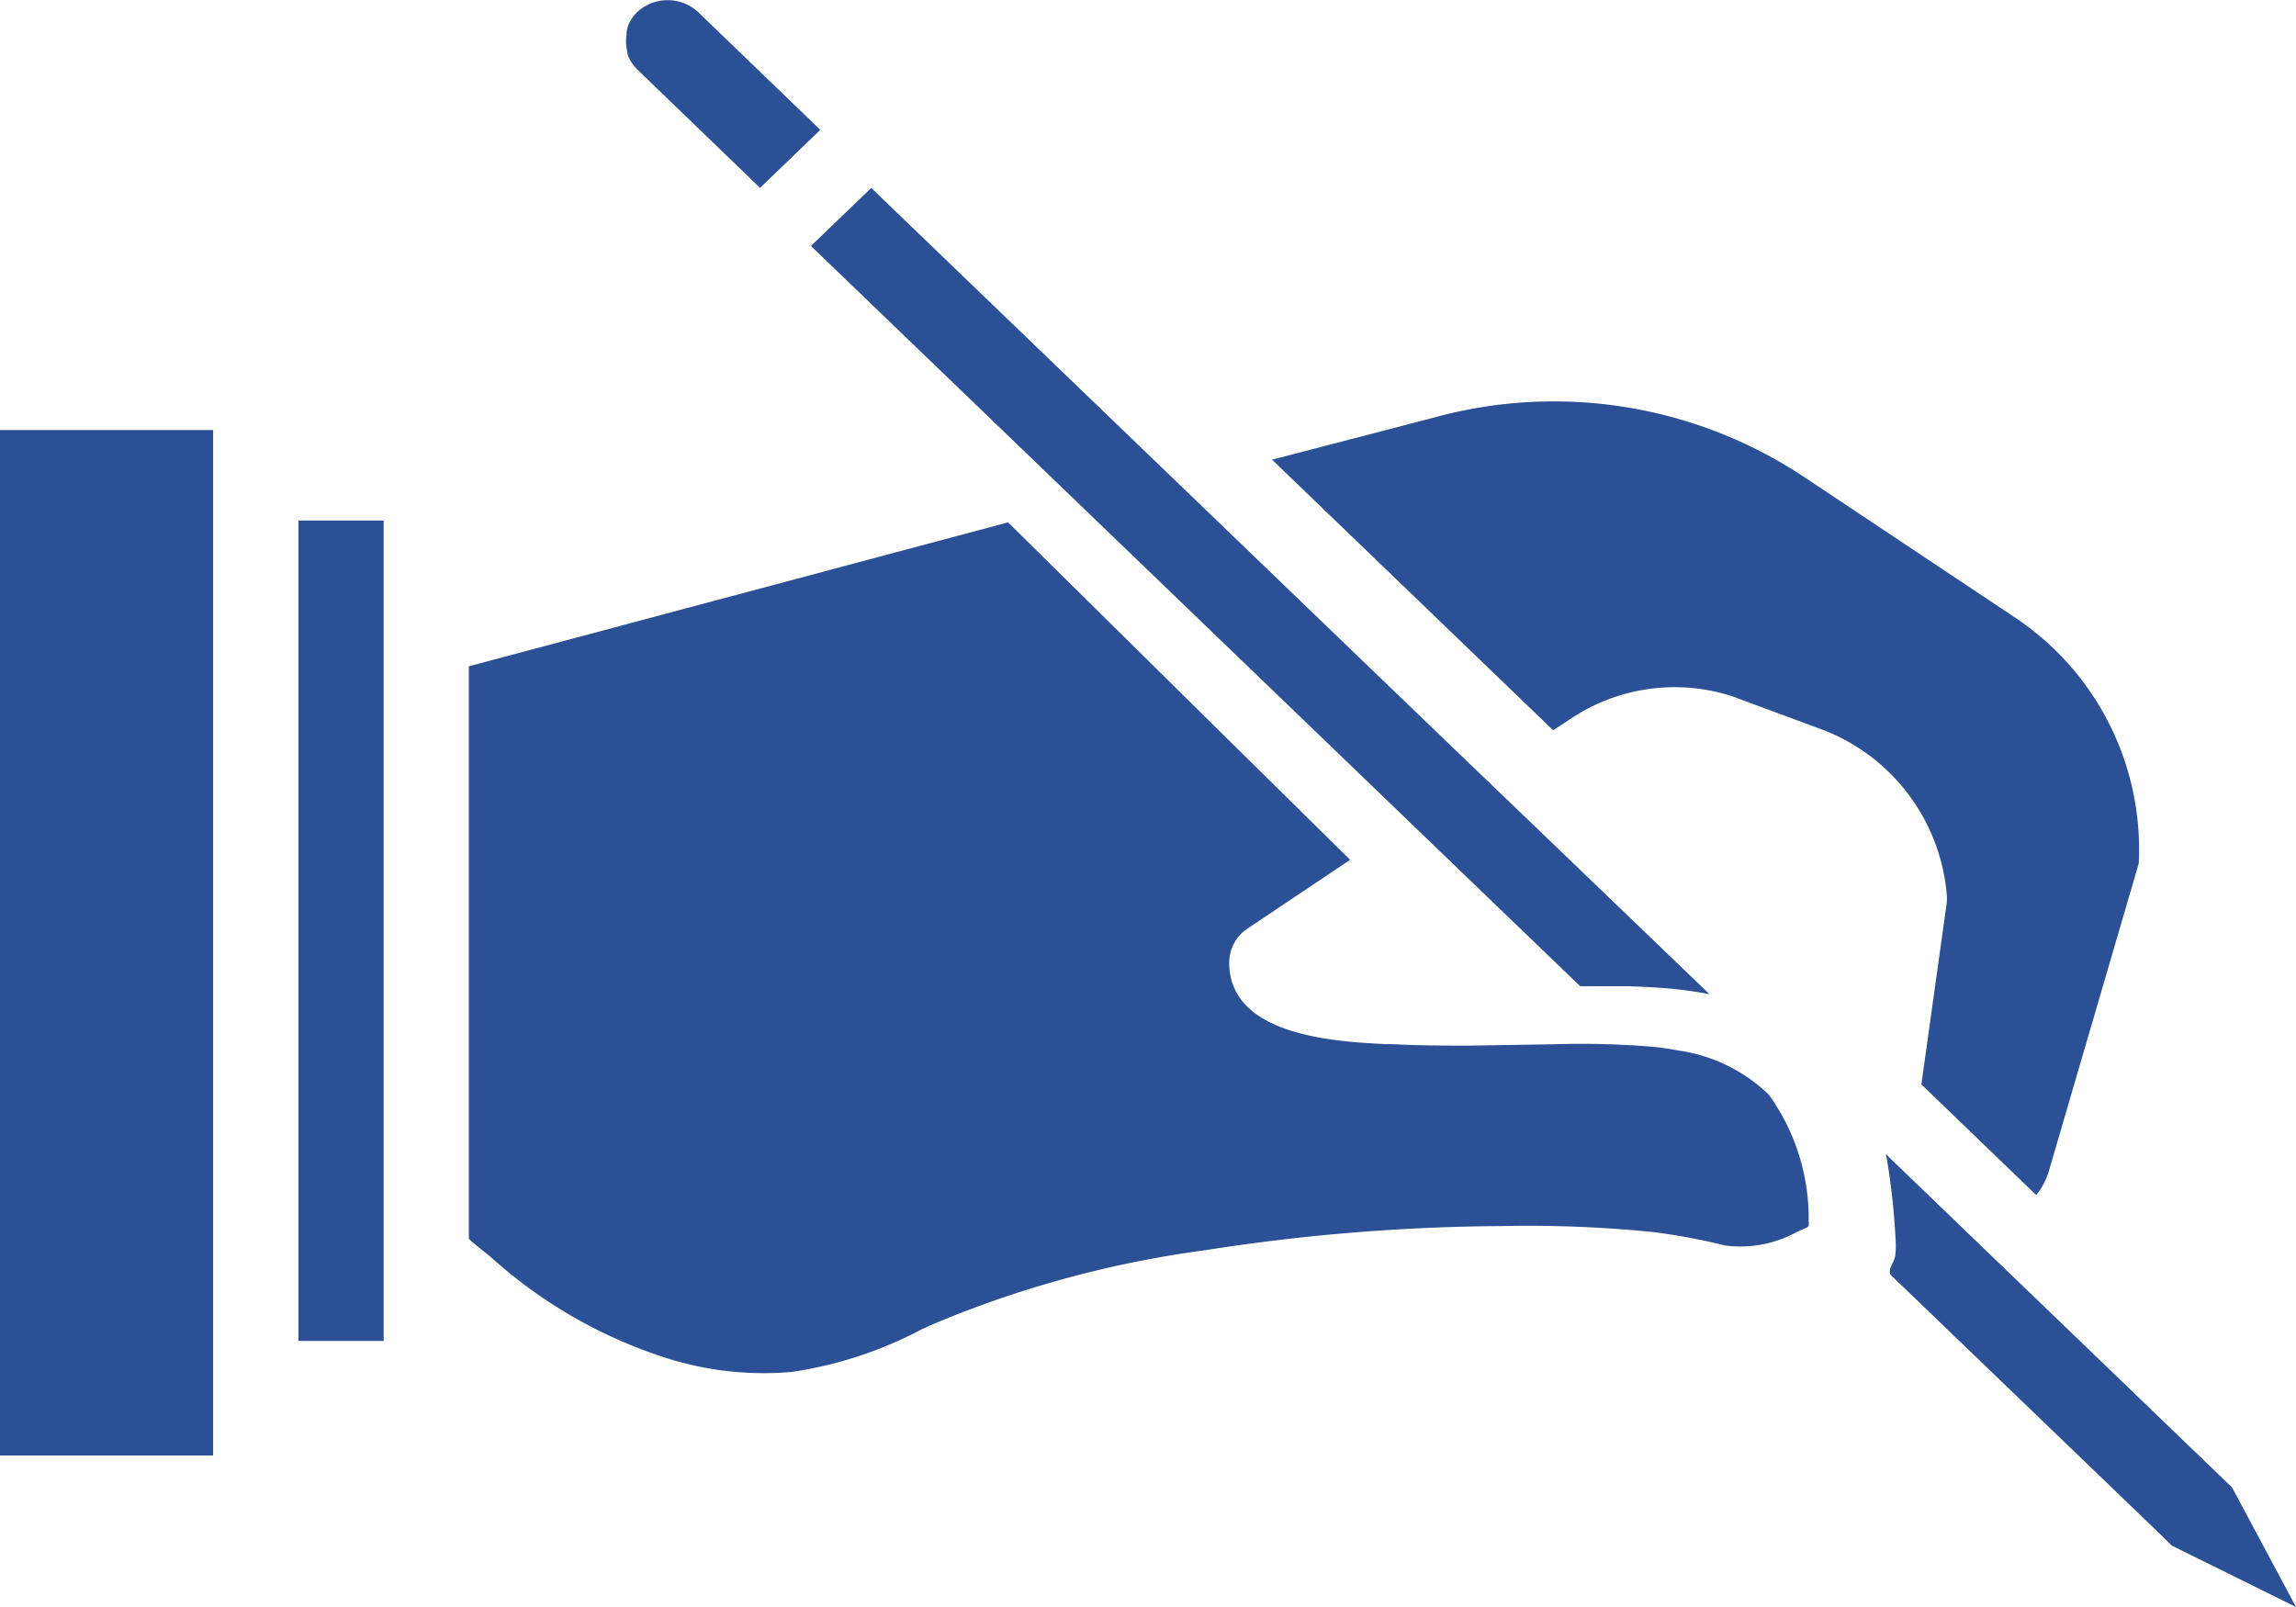
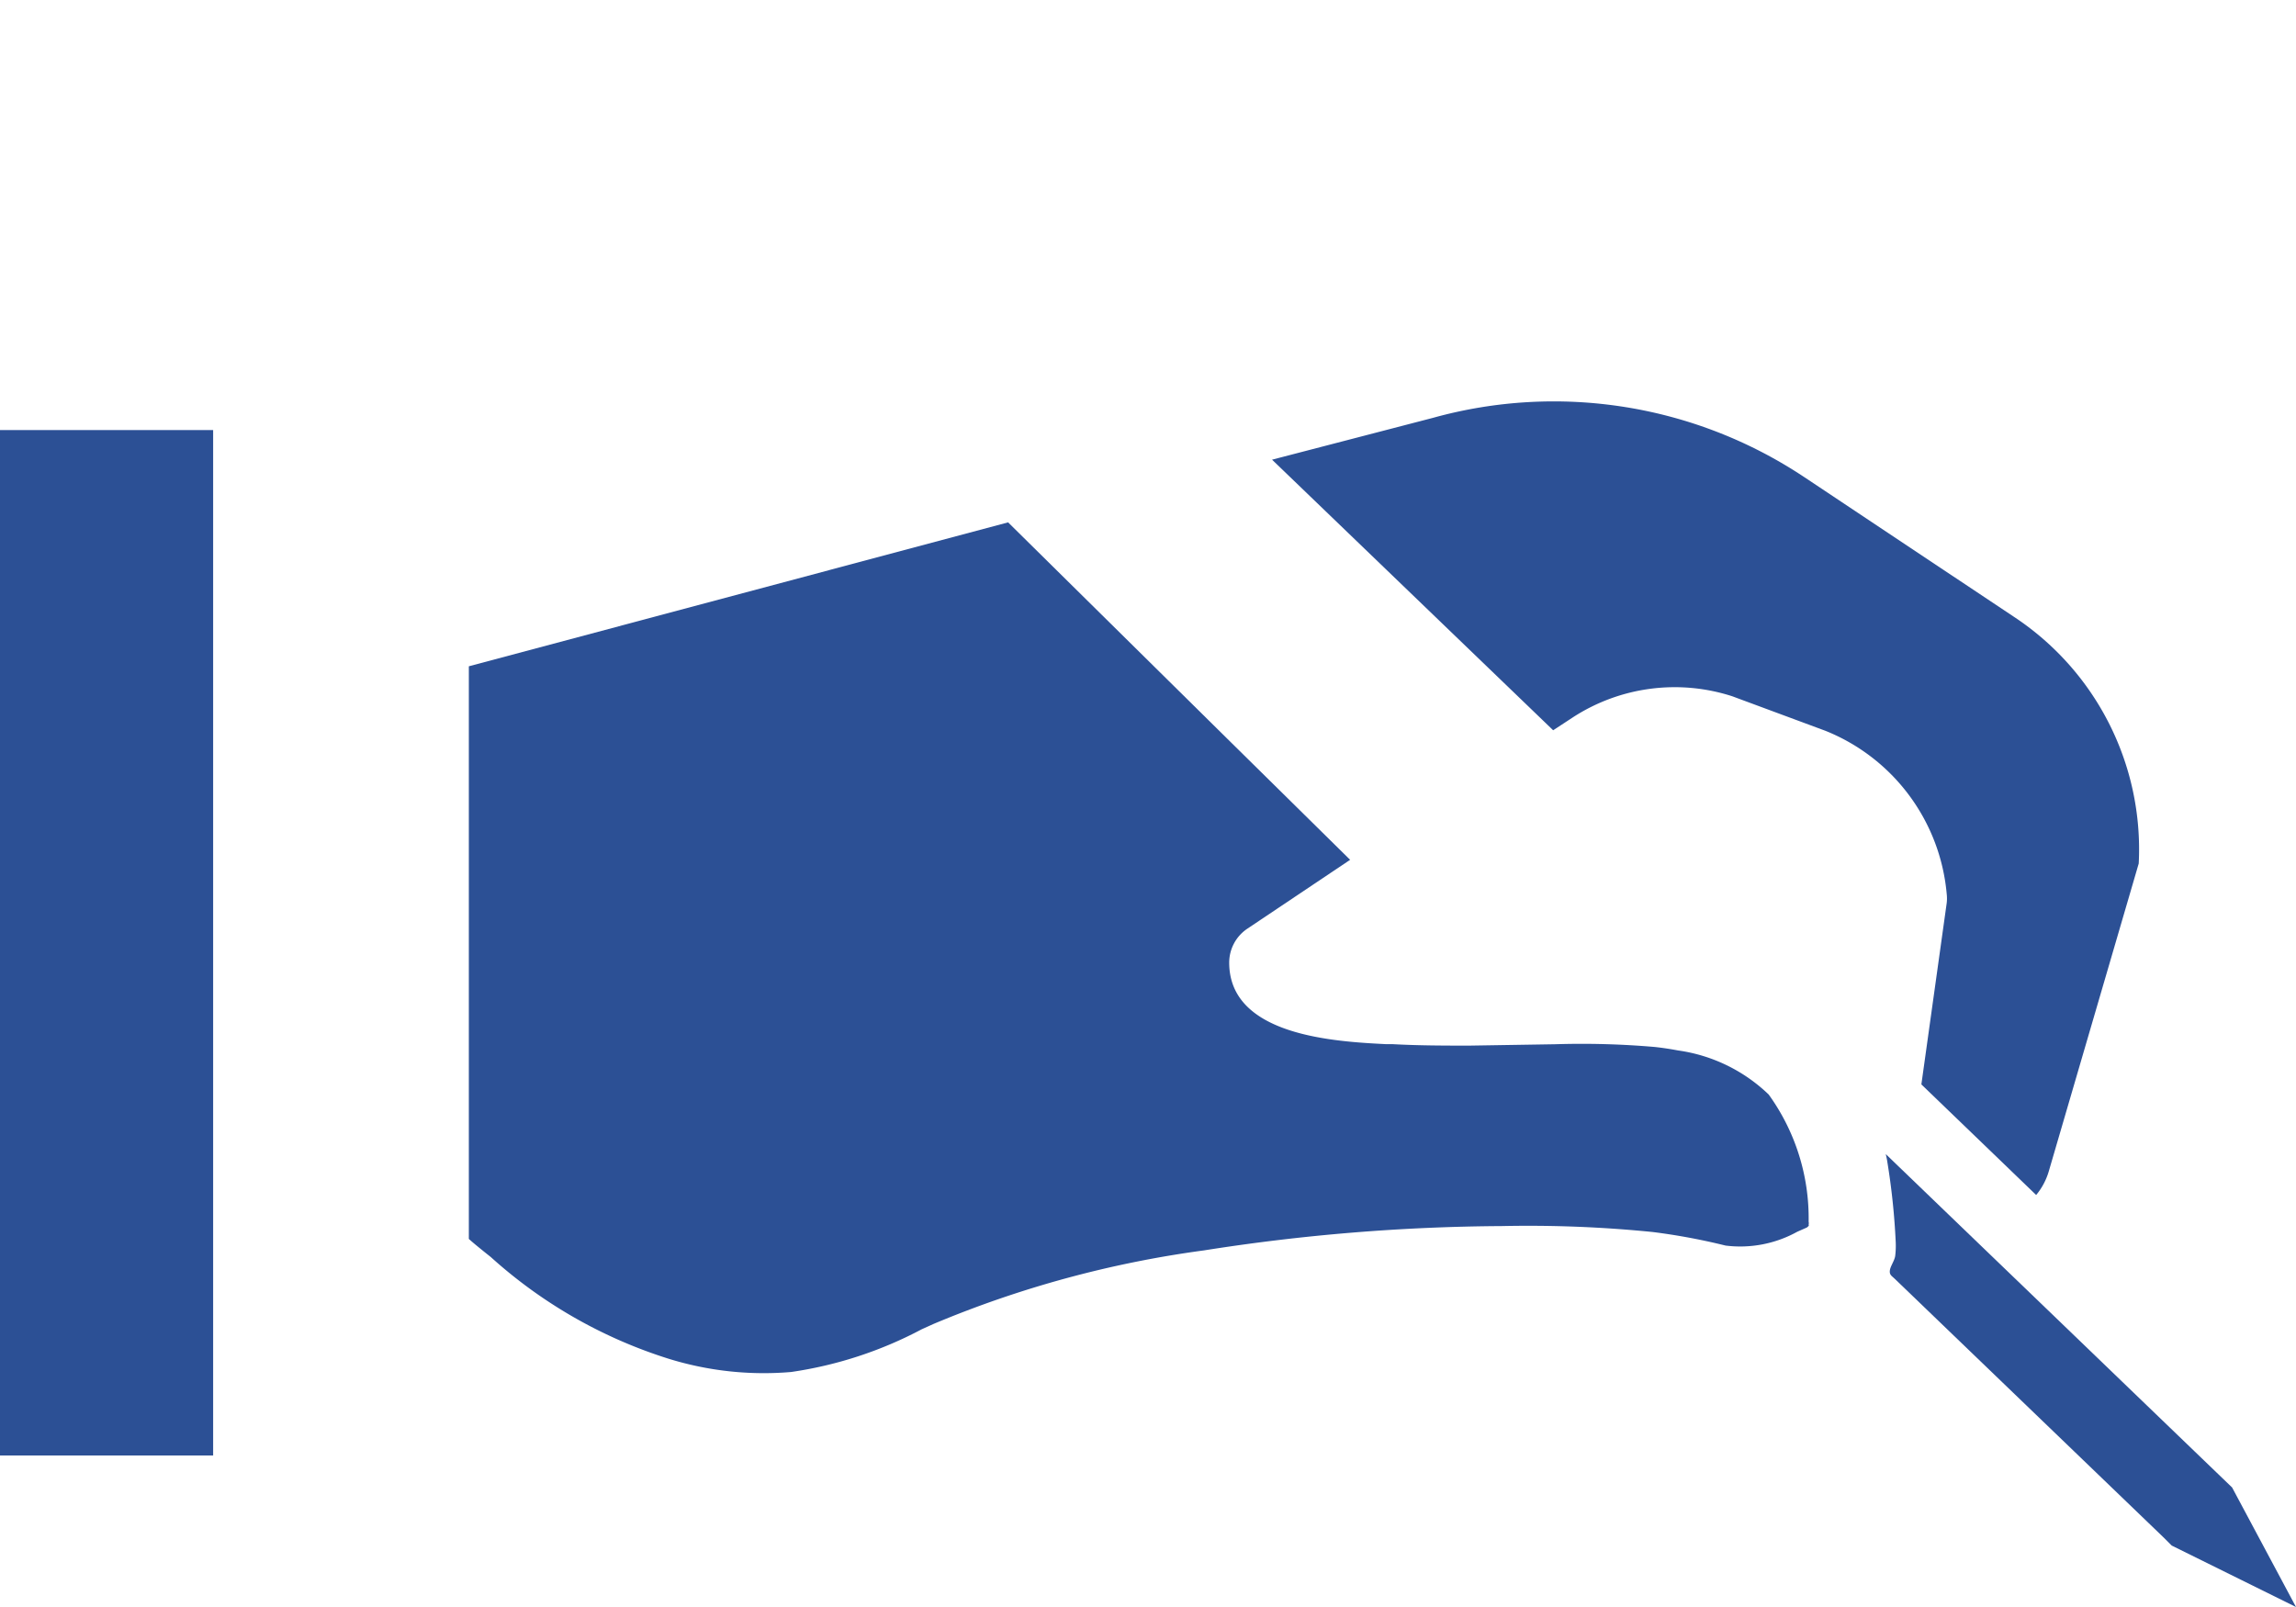
<svg xmlns="http://www.w3.org/2000/svg" id="sign" width="30" height="21" viewBox="0 0 30 21">
-   <path id="Path_12" data-name="Path 12" d="M66.657,132.06v-9.63H65.543v10.721h1.114Zm0,0" transform="translate(-61.644 -115.628)" fill="#2c5095" />
  <path id="Path_13" data-name="Path 13" d="M120.491,133.7a.083.083,0,0,0,0-.038,2.761,2.761,0,0,0-.522-1.662,2.134,2.134,0,0,0-1.185-.576c-.1-.019-.2-.034-.3-.045a11.121,11.121,0,0,0-1.306-.036l-1.121.018c-.3,0-.656,0-1-.019l-.085,0c-.666-.034-2.052-.107-2.052-1.066a.534.534,0,0,1,.237-.443l1.343-.9-1.623-1.6-2.846-2.81-7.046,1.881v7.483c.061.056.148.125.187.157s.077.061.1.08a6.272,6.272,0,0,0,2.324,1.329,4.2,4.2,0,0,0,1.6.173,5.24,5.24,0,0,0,1.706-.558l.157-.071a13.9,13.9,0,0,1,3.531-.96,25.866,25.866,0,0,1,3.895-.318,16.276,16.276,0,0,1,1.971.078,8.216,8.216,0,0,1,.95.177,1.539,1.539,0,0,0,.935-.18l.108-.048a.081.081,0,0,0,.045-.035Zm0,0" transform="translate(-96.859 -117.697)" fill="#2c5095" />
  <path id="Path_14" data-name="Path 14" d="M2.785,116.034V103.7H0v13.4H2.785Zm0,0" transform="translate(0 -98.08)" fill="#2c5095" />
-   <path id="Path_15" data-name="Path 15" d="M192.01,51.16l-1.25-1.2-7.39-7.113-.788.758,10.05,9.673h.164c.078,0,.149,0,.223,0l.217,0c.218.006.429.017.634.038.156.016.307.038.453.067Zm0,0" transform="translate(-171.986 -40.391)" fill="#2c5095" />
-   <path id="Path_16" data-name="Path 16" d="M139.828.443a.5.5,0,0,0,0,.193.519.519,0,0,0,.02.1.536.536,0,0,0,.122.176l1.6,1.543.787-.758-1.6-1.543a.587.587,0,0,0-.788,0,.525.525,0,0,0-.121.176.472.472,0,0,0-.024.115Zm0,0" transform="translate(-131.639 0)" fill="#2c5095" />
  <path id="Path_17" data-name="Path 17" d="M290.733,98.624l.267-.175a2.443,2.443,0,0,1,2.074-.269l1.214.45a2.54,2.54,0,0,1,1.587,2.132.509.509,0,0,1,0,.12l-.331,2.37,1.5,1.445a.866.866,0,0,0,.164-.307l1.176-4.025a3.64,3.64,0,0,0-1.637-3.228l-2.739-1.825a5.906,5.906,0,0,0-4.848-.77l-2.1.546Zm0,0" transform="translate(-270.439 -89.081)" fill="#2c5095" />
  <path id="Path_18" data-name="Path 18" d="M427.247,274.835l-.835-1.562-.37-.356-.913-.879-1.162-1.119-1.119-1.077-.782-.753c-.06-.057-.119-.116-.179-.172.007.032.015.065.02.1a9.1,9.1,0,0,1,.11,1.053,1.107,1.107,0,0,1-.007.178c-.01.065-.064.134-.07.191s.025.069.065.108l.18.173.586.564,1.581,1.521,1.171,1.127.1.1Zm0,0" transform="translate(-397.247 -253.835)" fill="#2c5095" />
</svg>